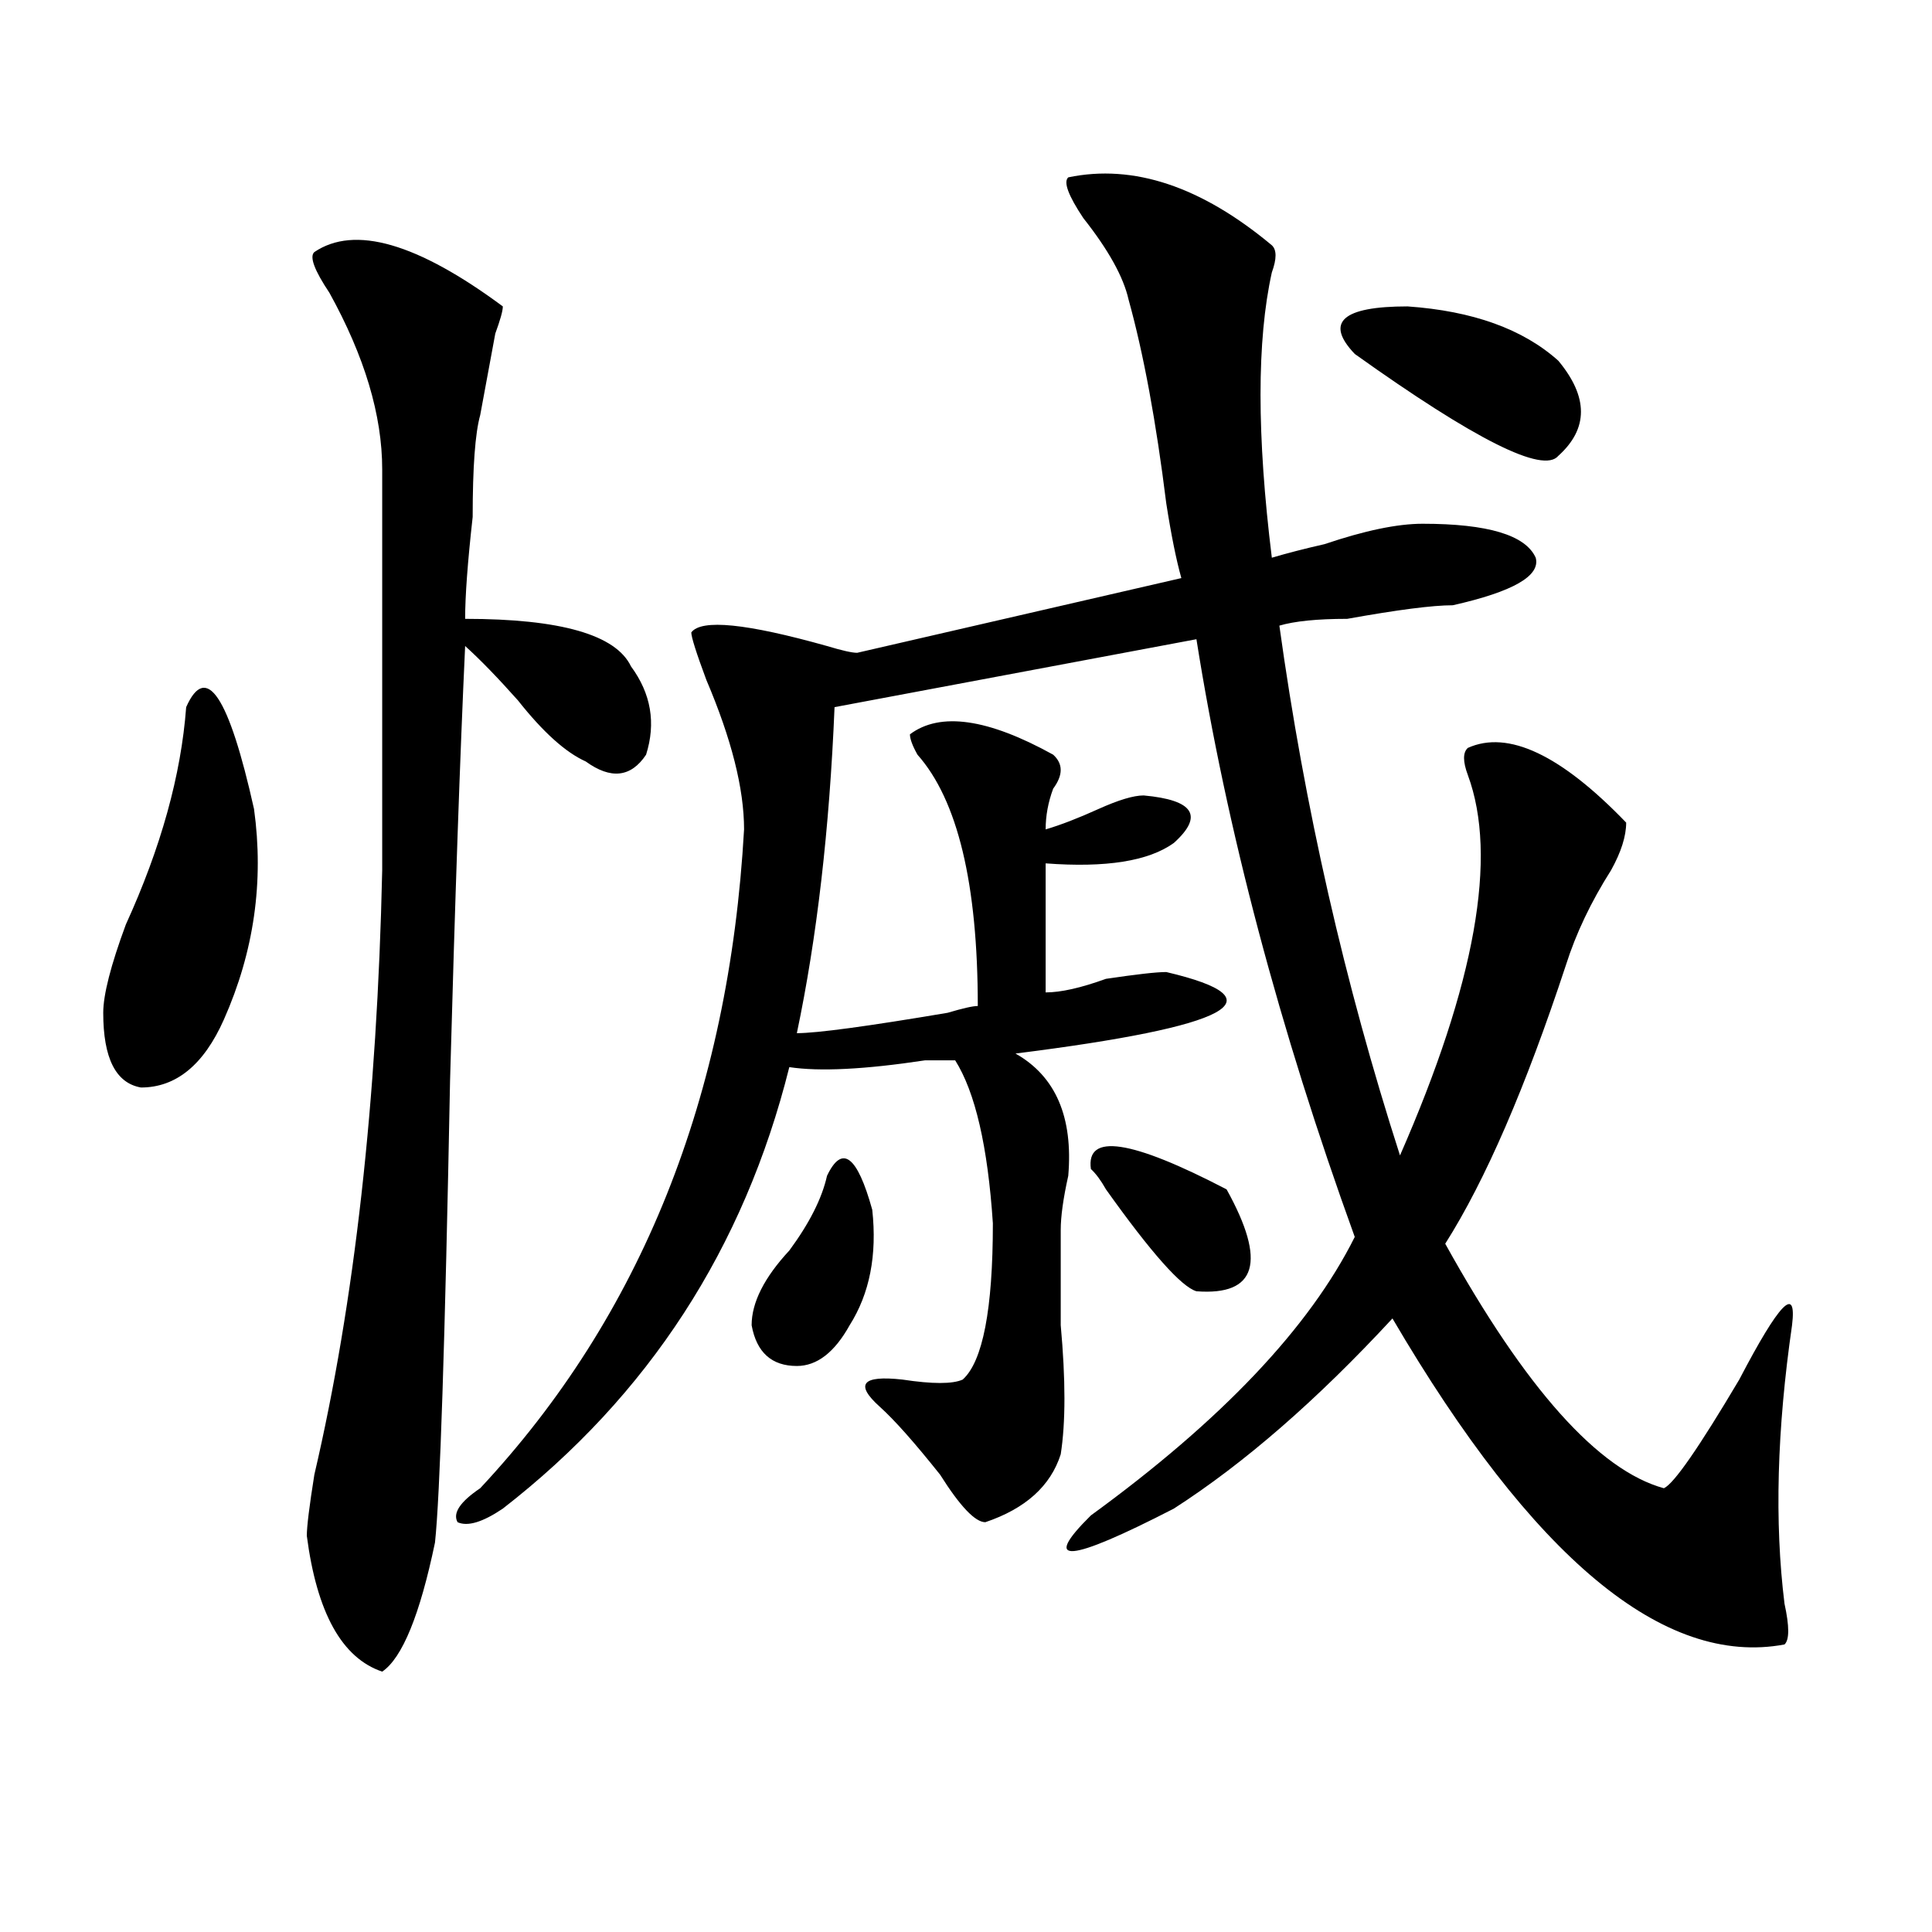
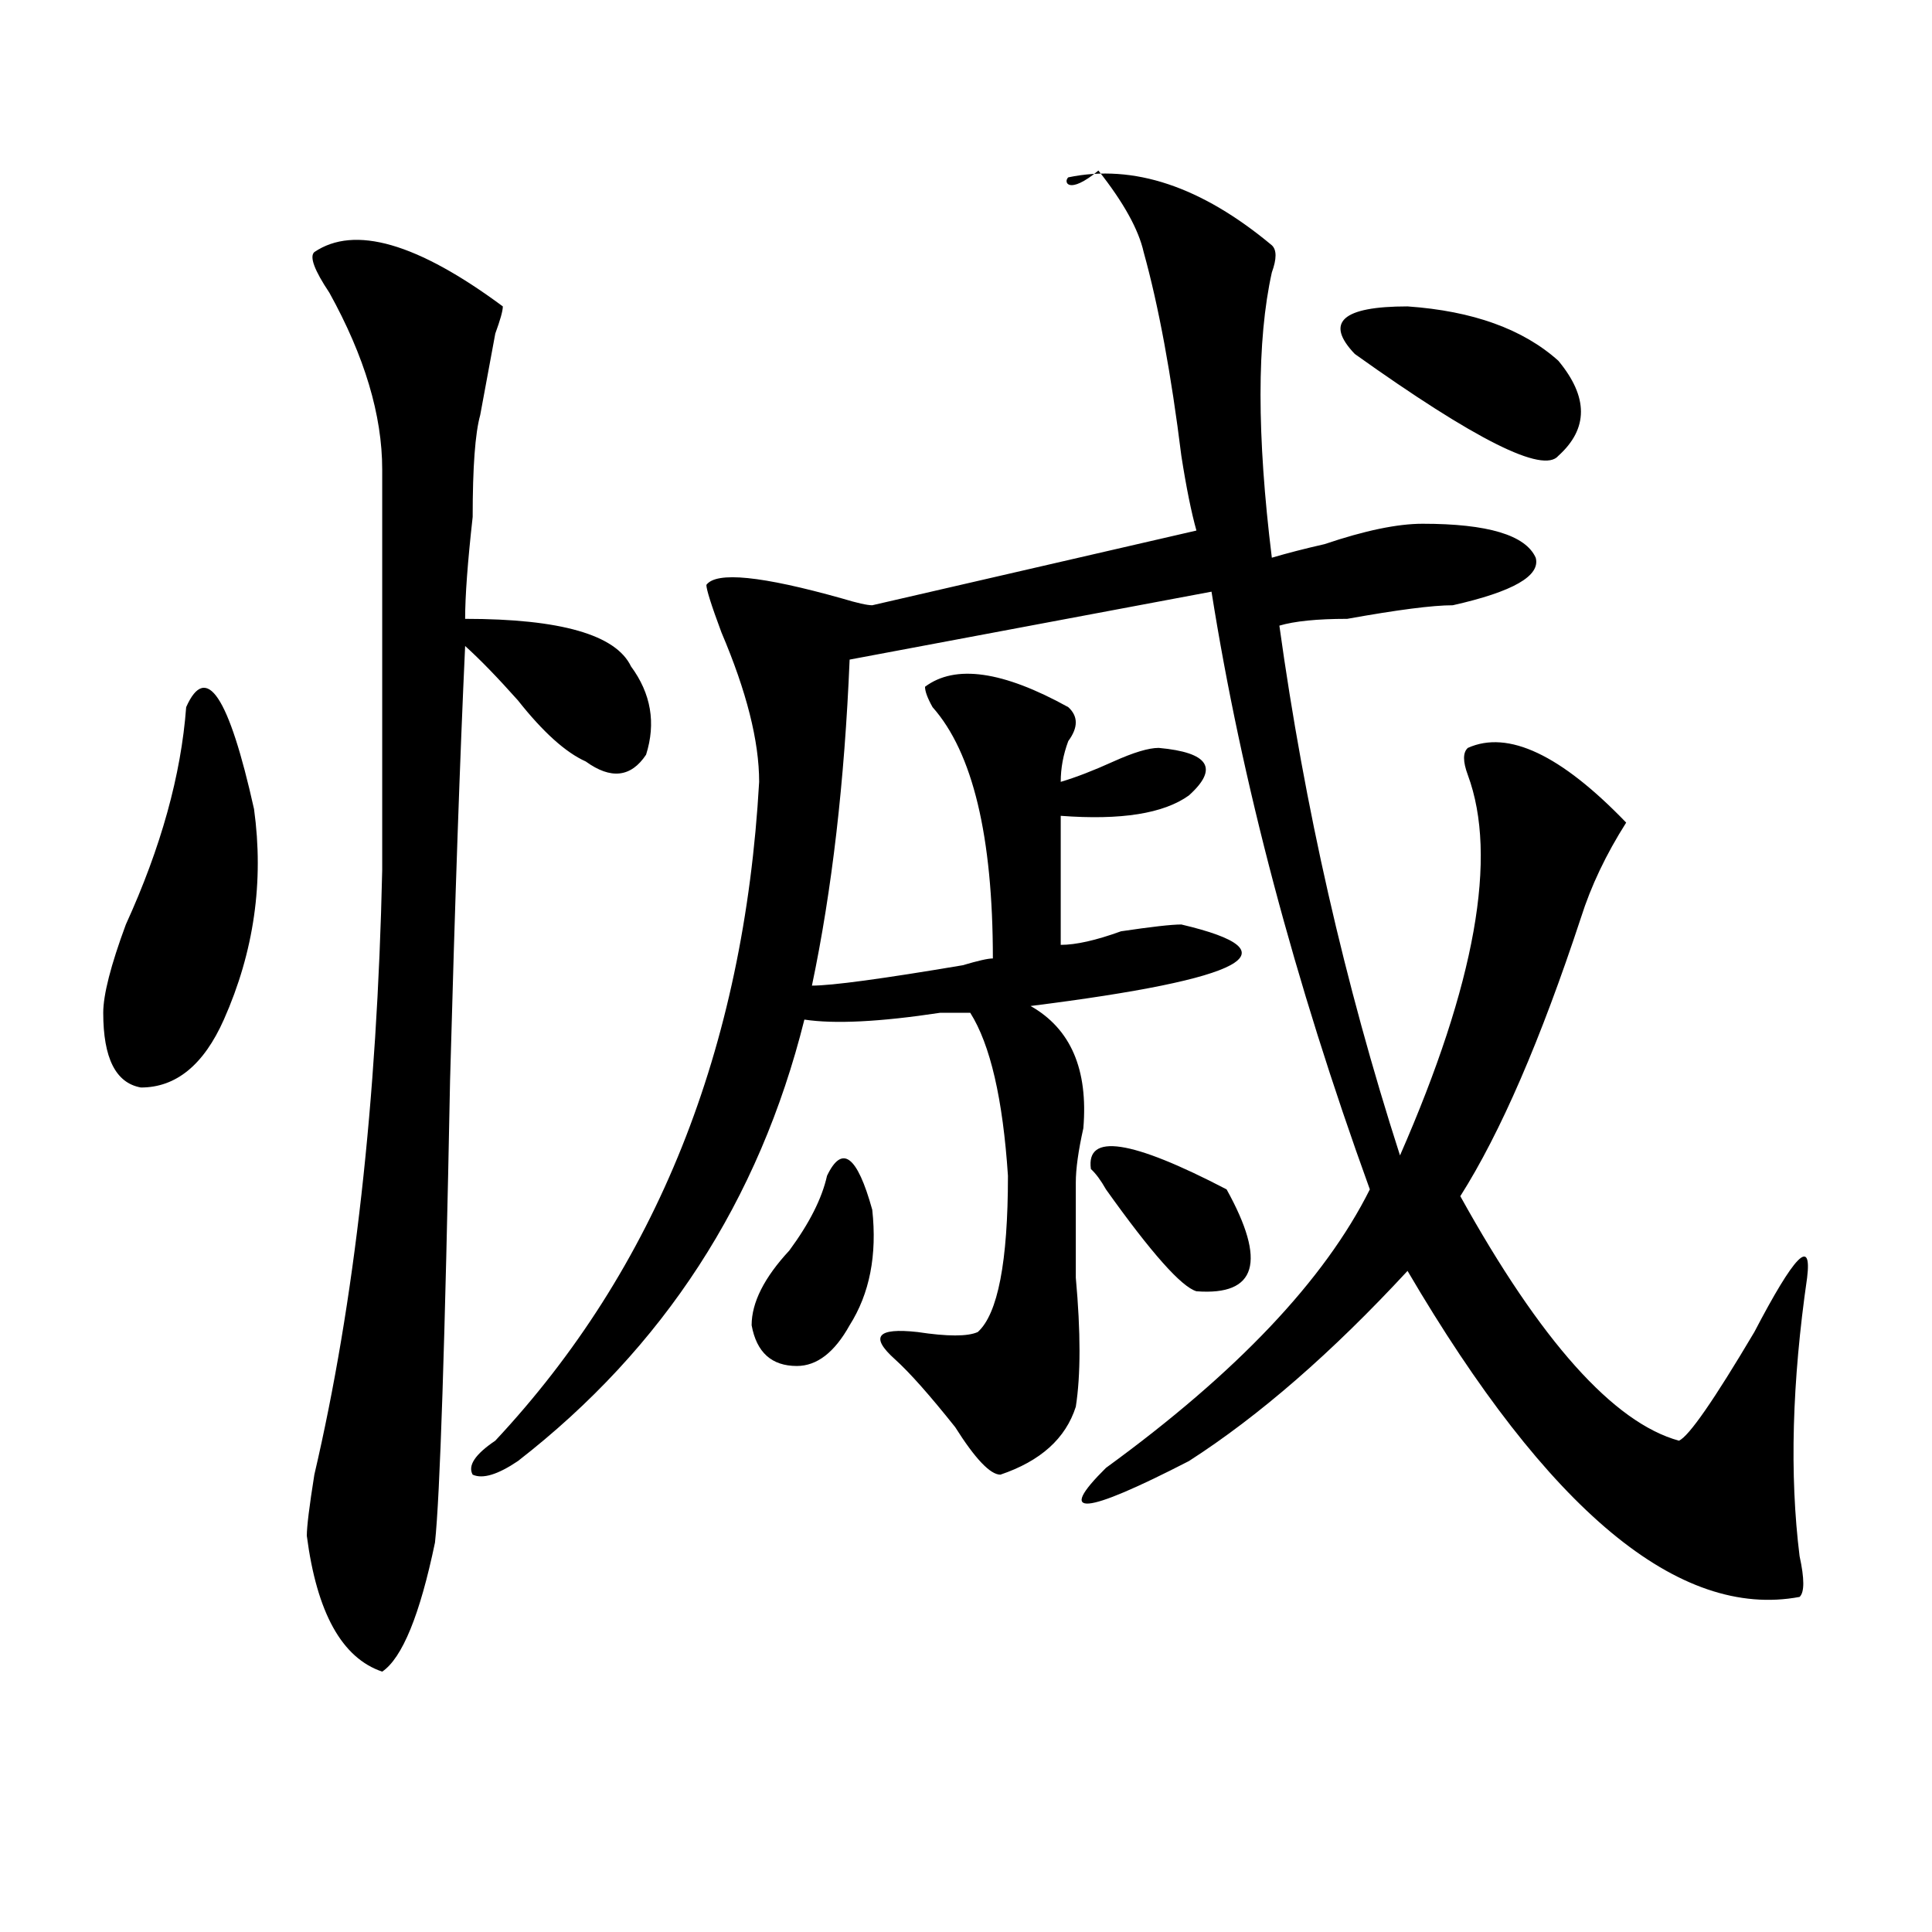
<svg xmlns="http://www.w3.org/2000/svg" version="1.1" id="图层_1" x="0px" y="0px" width="1000px" height="1000px" viewBox="0 0 1000 1000" enable-background="new 0 0 1000 1000" xml:space="preserve">
-   <path d="M96.363,366.016c10.365-23.4,22.072-5.822,35.121,52.734c5.183,37.519,0,73.828-15.609,108.984  c-10.427,23.456-24.756,35.156-42.926,35.156c-13.049-2.307-19.512-15.216-19.512-38.672c0-9.338,3.902-24.609,11.707-45.703  C83.314,438.69,93.741,401.172,96.363,366.016z M162.703,130.469c20.792-14.063,53.291-4.669,97.559,28.125  c0,2.362-1.342,7.031-3.902,14.063c-2.622,14.063-5.244,28.125-7.805,42.188c-2.622,9.394-3.902,26.972-3.902,52.734  c-2.622,23.456-3.902,41.034-3.902,52.734c49.389,0,78.047,8.24,85.852,24.609c10.365,14.063,12.987,29.334,7.805,45.703  c-7.805,11.756-18.231,12.909-31.219,3.516c-10.427-4.669-22.134-15.216-35.121-31.641c-10.427-11.7-19.512-21.094-27.316-28.125  c-2.622,56.25-5.244,131.287-7.805,225c-2.622,135.956-5.244,215.662-7.805,239.063c-7.805,37.463-16.951,59.766-27.316,66.797  c-20.854-7.031-33.841-30.487-39.023-70.313c0-4.669,1.28-15.216,3.902-31.641c20.792-89.044,32.499-193.359,35.121-312.891  c0-67.95,0-137.109,0-207.422c0-28.125-9.146-58.557-27.316-91.406C162.703,139.862,160.081,132.831,162.703,130.469z   M552.938,91.797c33.779-7.031,68.9,4.725,105.363,35.156c2.561,2.362,2.561,7.031,0,14.063c-7.805,35.156-7.805,84.375,0,147.656  c7.805-2.307,16.89-4.669,27.316-7.031c20.792-7.031,37.682-10.547,50.73-10.547c33.779,0,53.291,5.878,58.535,17.578  c2.561,9.394-11.707,17.578-42.926,24.609c-10.427,0-28.658,2.362-54.633,7.031c-15.609,0-27.316,1.209-35.121,3.516  c12.987,93.769,33.779,185.175,62.438,274.219c39.023-89.044,50.73-154.688,35.121-196.875c-2.622-7.031-2.622-11.7,0-14.063  c20.792-9.338,48.108,3.516,81.949,38.672c0,7.031-2.622,15.271-7.805,24.609c-10.427,16.425-18.231,32.85-23.414,49.219  c-20.854,63.281-41.646,111.347-62.438,144.141c41.584,75.037,79.327,117.225,113.168,126.563  c5.183-2.307,18.17-21.094,39.023-56.25c20.792-39.825,29.877-49.219,27.316-28.125c-7.805,53.943-9.146,101.953-3.902,144.141  c2.561,11.7,2.561,18.731,0,21.094c-62.438,11.7-130.119-44.55-202.922-168.75c-39.023,42.188-76.767,75.037-113.168,98.438  c-54.633,28.125-68.962,29.278-42.926,3.516c67.62-49.219,113.168-97.229,136.582-144.141  c-39.023-107.775-66.34-210.938-81.949-309.375l-187.313,35.156c-2.622,63.281-9.146,119.531-19.512,168.75  c10.365,0,36.401-3.516,78.047-10.547c7.805-2.307,12.987-3.516,15.609-3.516c0-63.281-10.427-106.622-31.219-130.078  c-2.622-4.669-3.902-8.185-3.902-10.547c15.609-11.7,40.304-8.185,74.145,10.547c5.183,4.725,5.183,10.547,0,17.578  c-2.622,7.031-3.902,14.063-3.902,21.094c7.805-2.307,16.89-5.822,27.316-10.547c10.365-4.669,18.17-7.031,23.414-7.031  c25.975,2.362,31.219,10.547,15.609,24.609c-13.049,9.394-35.121,12.909-66.34,10.547v66.797c7.805,0,18.17-2.307,31.219-7.031  c15.609-2.307,25.975-3.516,31.219-3.516c59.815,14.063,33.779,28.125-78.047,42.188c20.792,11.756,29.877,32.85,27.316,63.281  c-2.622,11.756-3.902,21.094-3.902,28.125c0,14.063,0,30.487,0,49.219c2.561,28.125,2.561,50.428,0,66.797  c-5.244,16.425-18.231,28.125-39.023,35.156c-5.244,0-13.049-8.185-23.414-24.609c-13.049-16.369-23.414-28.125-31.219-35.156  c-13.049-11.7-9.146-16.369,11.707-14.063c15.609,2.362,25.975,2.362,31.219,0c10.365-9.338,15.609-36.31,15.609-80.859  c-2.622-39.825-9.146-67.95-19.512-84.375c-2.622,0-7.805,0-15.609,0c-31.219,4.725-54.633,5.878-70.242,3.516  c-23.414,93.769-72.864,169.959-148.289,228.516c-10.427,7.031-18.231,9.394-23.414,7.031c-2.622-4.669,1.28-10.547,11.707-17.578  c83.229-89.044,128.777-202.697,136.582-341.016c0-21.094-6.524-46.856-19.512-77.344c-5.244-14.063-7.805-22.247-7.805-24.609  c5.183-7.031,28.597-4.669,70.242,7.031c7.805,2.362,12.987,3.516,15.609,3.516l167.801-38.672  c-2.622-9.338-5.244-22.247-7.805-38.672c-5.244-42.188-11.707-77.344-19.512-105.469c-2.622-11.7-10.427-25.763-23.414-42.188  C552.938,101.19,550.315,94.159,552.938,91.797z M428.063,608.594c7.805-16.369,15.609-10.547,23.414,17.578  c2.561,23.456-1.342,43.396-11.707,59.766c-7.805,14.063-16.951,21.094-27.316,21.094c-13.049,0-20.854-7.031-23.414-21.094  c0-11.7,6.463-24.609,19.512-38.672C418.916,633.203,425.44,620.35,428.063,608.594z M564.645,605.078  c-2.622-18.731,20.792-15.216,70.242,10.547c20.792,37.519,15.609,55.097-15.609,52.734c-7.805-2.307-23.414-19.885-46.828-52.734  C569.827,610.956,567.205,607.44,564.645,605.078z M806.59,186.719c15.609,18.787,15.609,35.156,0,49.219  c-7.805,9.394-42.926-8.185-105.363-52.734c-15.609-16.369-6.524-24.609,27.316-24.609  C762.322,160.956,788.358,170.35,806.59,186.719z" />
+   <path d="M96.363,366.016c10.365-23.4,22.072-5.822,35.121,52.734c5.183,37.519,0,73.828-15.609,108.984  c-10.427,23.456-24.756,35.156-42.926,35.156c-13.049-2.307-19.512-15.216-19.512-38.672c0-9.338,3.902-24.609,11.707-45.703  C83.314,438.69,93.741,401.172,96.363,366.016z M162.703,130.469c20.792-14.063,53.291-4.669,97.559,28.125  c0,2.362-1.342,7.031-3.902,14.063c-2.622,14.063-5.244,28.125-7.805,42.188c-2.622,9.394-3.902,26.972-3.902,52.734  c-2.622,23.456-3.902,41.034-3.902,52.734c49.389,0,78.047,8.24,85.852,24.609c10.365,14.063,12.987,29.334,7.805,45.703  c-7.805,11.756-18.231,12.909-31.219,3.516c-10.427-4.669-22.134-15.216-35.121-31.641c-10.427-11.7-19.512-21.094-27.316-28.125  c-2.622,56.25-5.244,131.287-7.805,225c-2.622,135.956-5.244,215.662-7.805,239.063c-7.805,37.463-16.951,59.766-27.316,66.797  c-20.854-7.031-33.841-30.487-39.023-70.313c0-4.669,1.28-15.216,3.902-31.641c20.792-89.044,32.499-193.359,35.121-312.891  c0-67.95,0-137.109,0-207.422c0-28.125-9.146-58.557-27.316-91.406C162.703,139.862,160.081,132.831,162.703,130.469z   M552.938,91.797c33.779-7.031,68.9,4.725,105.363,35.156c2.561,2.362,2.561,7.031,0,14.063c-7.805,35.156-7.805,84.375,0,147.656  c7.805-2.307,16.89-4.669,27.316-7.031c20.792-7.031,37.682-10.547,50.73-10.547c33.779,0,53.291,5.878,58.535,17.578  c2.561,9.394-11.707,17.578-42.926,24.609c-10.427,0-28.658,2.362-54.633,7.031c-15.609,0-27.316,1.209-35.121,3.516  c12.987,93.769,33.779,185.175,62.438,274.219c39.023-89.044,50.73-154.688,35.121-196.875c-2.622-7.031-2.622-11.7,0-14.063  c20.792-9.338,48.108,3.516,81.949,38.672c-10.427,16.425-18.231,32.85-23.414,49.219  c-20.854,63.281-41.646,111.347-62.438,144.141c41.584,75.037,79.327,117.225,113.168,126.563  c5.183-2.307,18.17-21.094,39.023-56.25c20.792-39.825,29.877-49.219,27.316-28.125c-7.805,53.943-9.146,101.953-3.902,144.141  c2.561,11.7,2.561,18.731,0,21.094c-62.438,11.7-130.119-44.55-202.922-168.75c-39.023,42.188-76.767,75.037-113.168,98.438  c-54.633,28.125-68.962,29.278-42.926,3.516c67.62-49.219,113.168-97.229,136.582-144.141  c-39.023-107.775-66.34-210.938-81.949-309.375l-187.313,35.156c-2.622,63.281-9.146,119.531-19.512,168.75  c10.365,0,36.401-3.516,78.047-10.547c7.805-2.307,12.987-3.516,15.609-3.516c0-63.281-10.427-106.622-31.219-130.078  c-2.622-4.669-3.902-8.185-3.902-10.547c15.609-11.7,40.304-8.185,74.145,10.547c5.183,4.725,5.183,10.547,0,17.578  c-2.622,7.031-3.902,14.063-3.902,21.094c7.805-2.307,16.89-5.822,27.316-10.547c10.365-4.669,18.17-7.031,23.414-7.031  c25.975,2.362,31.219,10.547,15.609,24.609c-13.049,9.394-35.121,12.909-66.34,10.547v66.797c7.805,0,18.17-2.307,31.219-7.031  c15.609-2.307,25.975-3.516,31.219-3.516c59.815,14.063,33.779,28.125-78.047,42.188c20.792,11.756,29.877,32.85,27.316,63.281  c-2.622,11.756-3.902,21.094-3.902,28.125c0,14.063,0,30.487,0,49.219c2.561,28.125,2.561,50.428,0,66.797  c-5.244,16.425-18.231,28.125-39.023,35.156c-5.244,0-13.049-8.185-23.414-24.609c-13.049-16.369-23.414-28.125-31.219-35.156  c-13.049-11.7-9.146-16.369,11.707-14.063c15.609,2.362,25.975,2.362,31.219,0c10.365-9.338,15.609-36.31,15.609-80.859  c-2.622-39.825-9.146-67.95-19.512-84.375c-2.622,0-7.805,0-15.609,0c-31.219,4.725-54.633,5.878-70.242,3.516  c-23.414,93.769-72.864,169.959-148.289,228.516c-10.427,7.031-18.231,9.394-23.414,7.031c-2.622-4.669,1.28-10.547,11.707-17.578  c83.229-89.044,128.777-202.697,136.582-341.016c0-21.094-6.524-46.856-19.512-77.344c-5.244-14.063-7.805-22.247-7.805-24.609  c5.183-7.031,28.597-4.669,70.242,7.031c7.805,2.362,12.987,3.516,15.609,3.516l167.801-38.672  c-2.622-9.338-5.244-22.247-7.805-38.672c-5.244-42.188-11.707-77.344-19.512-105.469c-2.622-11.7-10.427-25.763-23.414-42.188  C552.938,101.19,550.315,94.159,552.938,91.797z M428.063,608.594c7.805-16.369,15.609-10.547,23.414,17.578  c2.561,23.456-1.342,43.396-11.707,59.766c-7.805,14.063-16.951,21.094-27.316,21.094c-13.049,0-20.854-7.031-23.414-21.094  c0-11.7,6.463-24.609,19.512-38.672C418.916,633.203,425.44,620.35,428.063,608.594z M564.645,605.078  c-2.622-18.731,20.792-15.216,70.242,10.547c20.792,37.519,15.609,55.097-15.609,52.734c-7.805-2.307-23.414-19.885-46.828-52.734  C569.827,610.956,567.205,607.44,564.645,605.078z M806.59,186.719c15.609,18.787,15.609,35.156,0,49.219  c-7.805,9.394-42.926-8.185-105.363-52.734c-15.609-16.369-6.524-24.609,27.316-24.609  C762.322,160.956,788.358,170.35,806.59,186.719z" />
</svg>